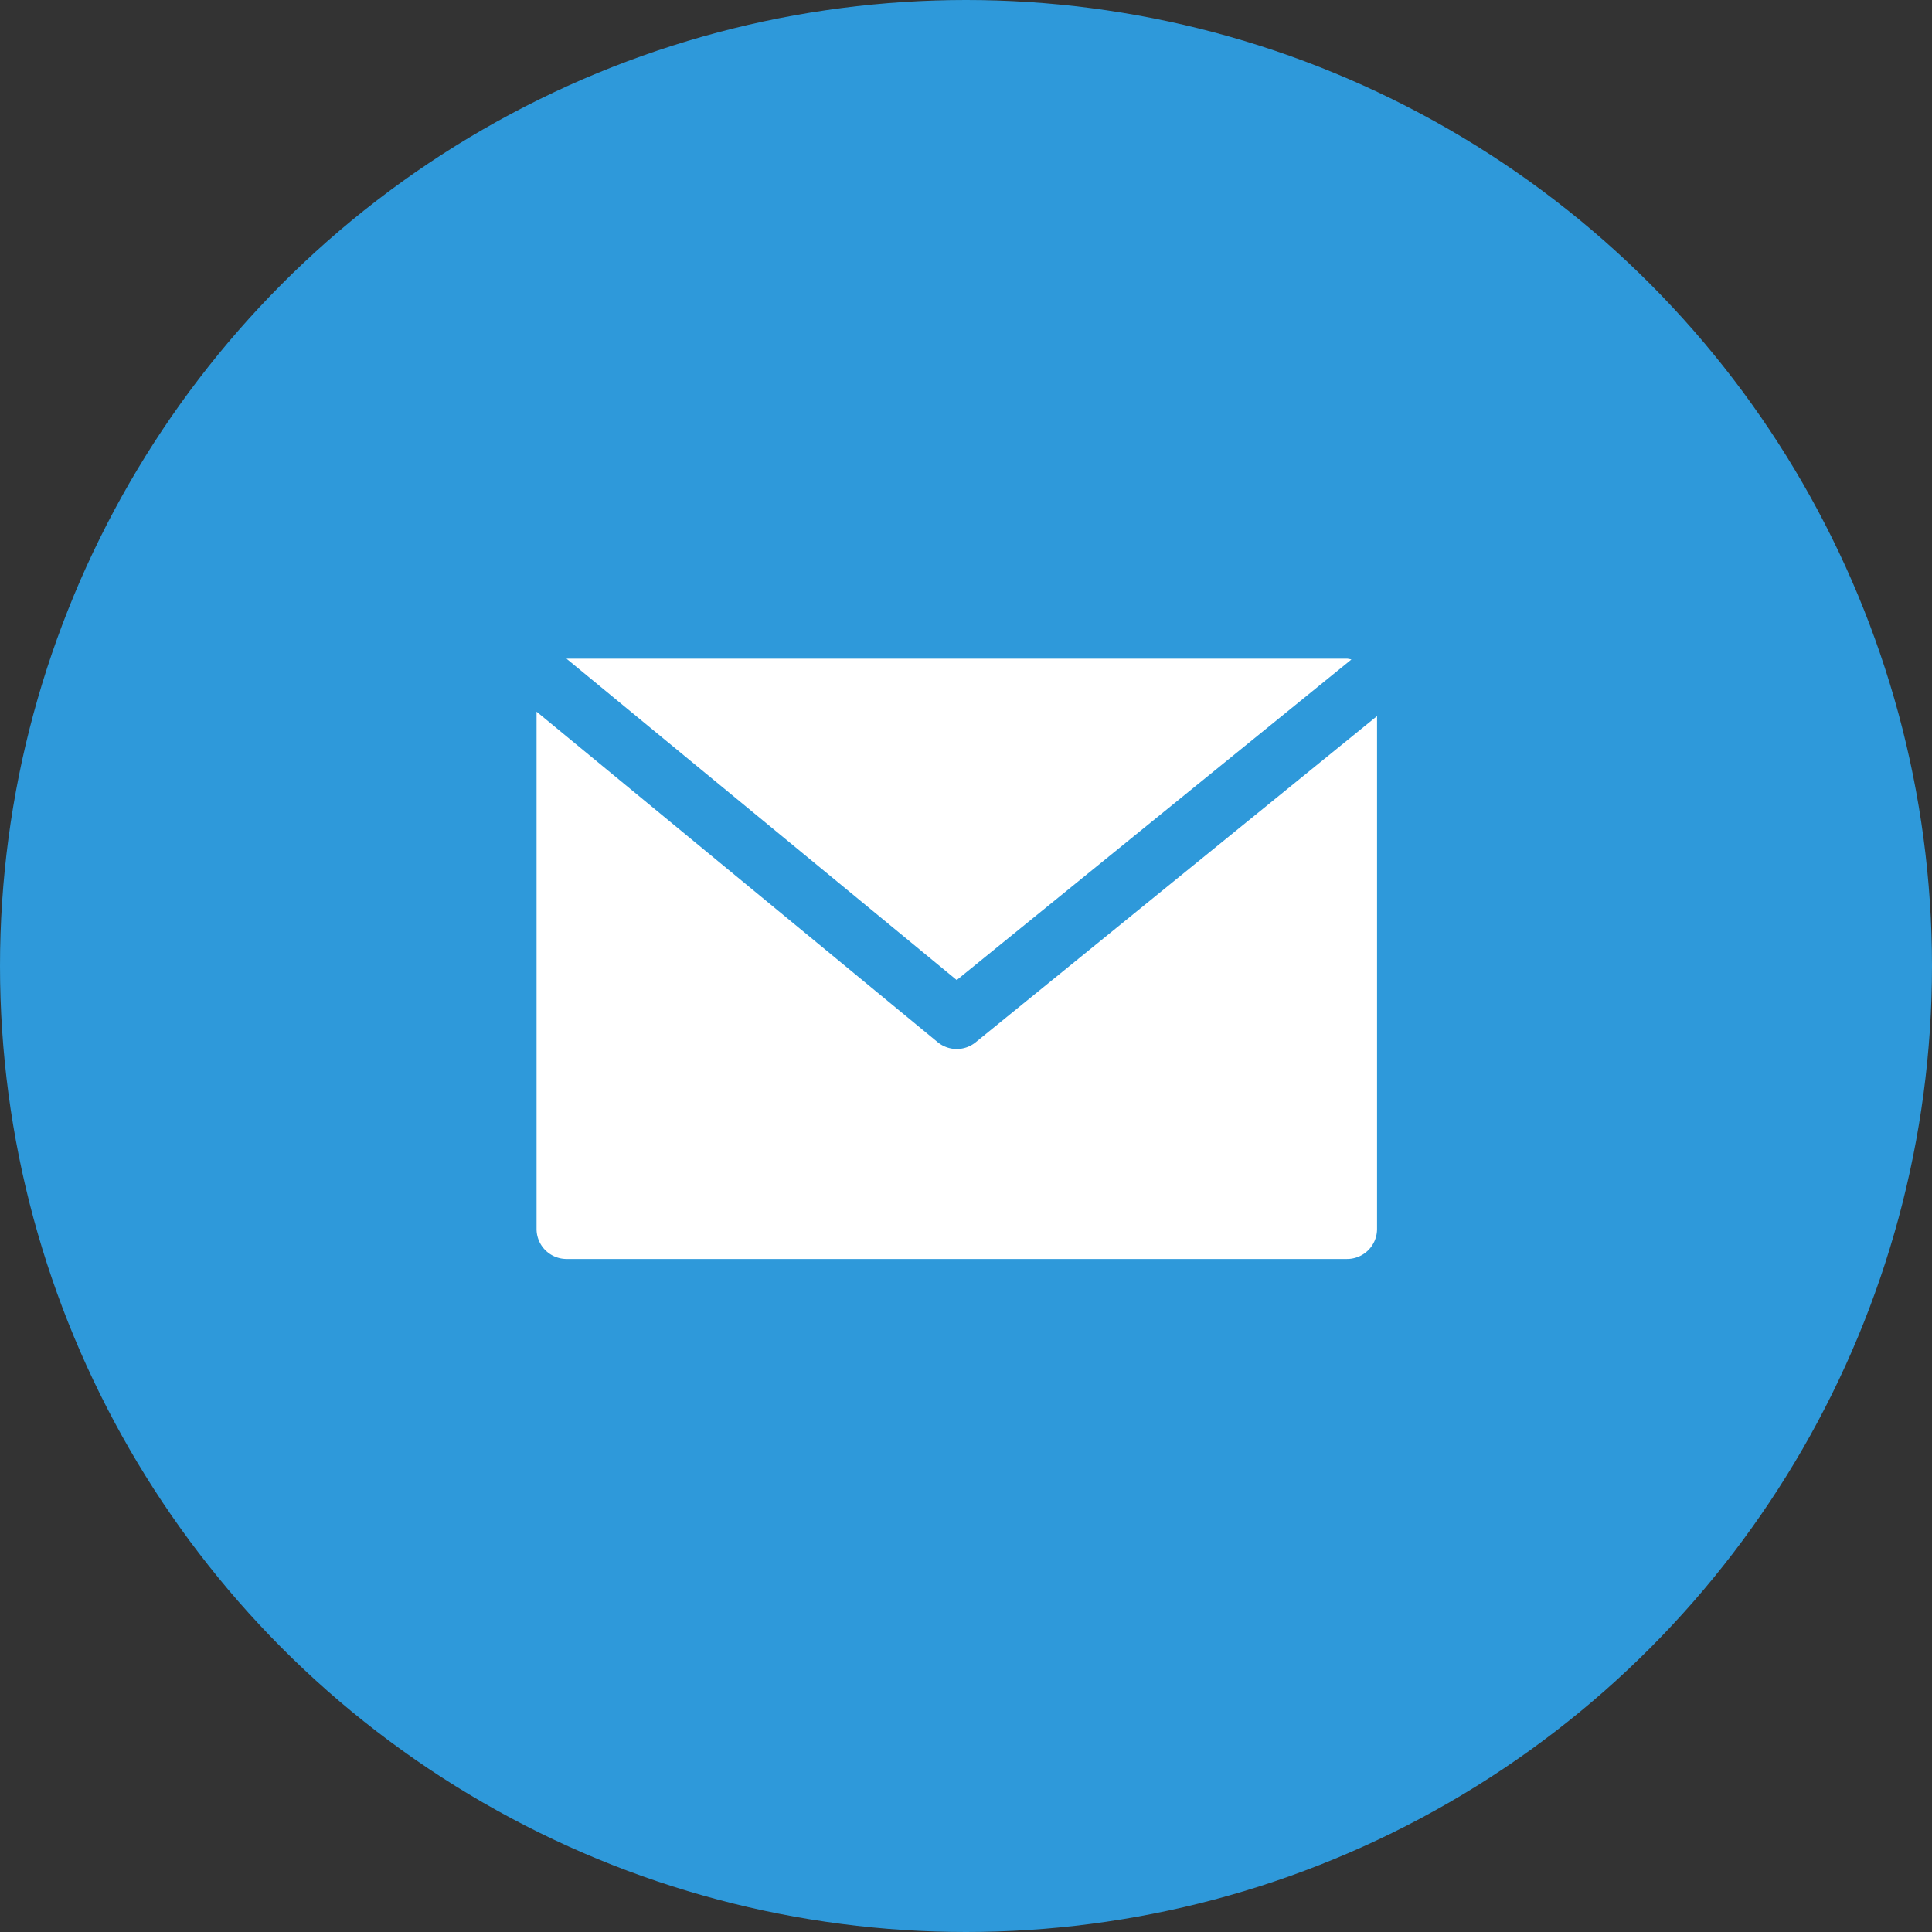
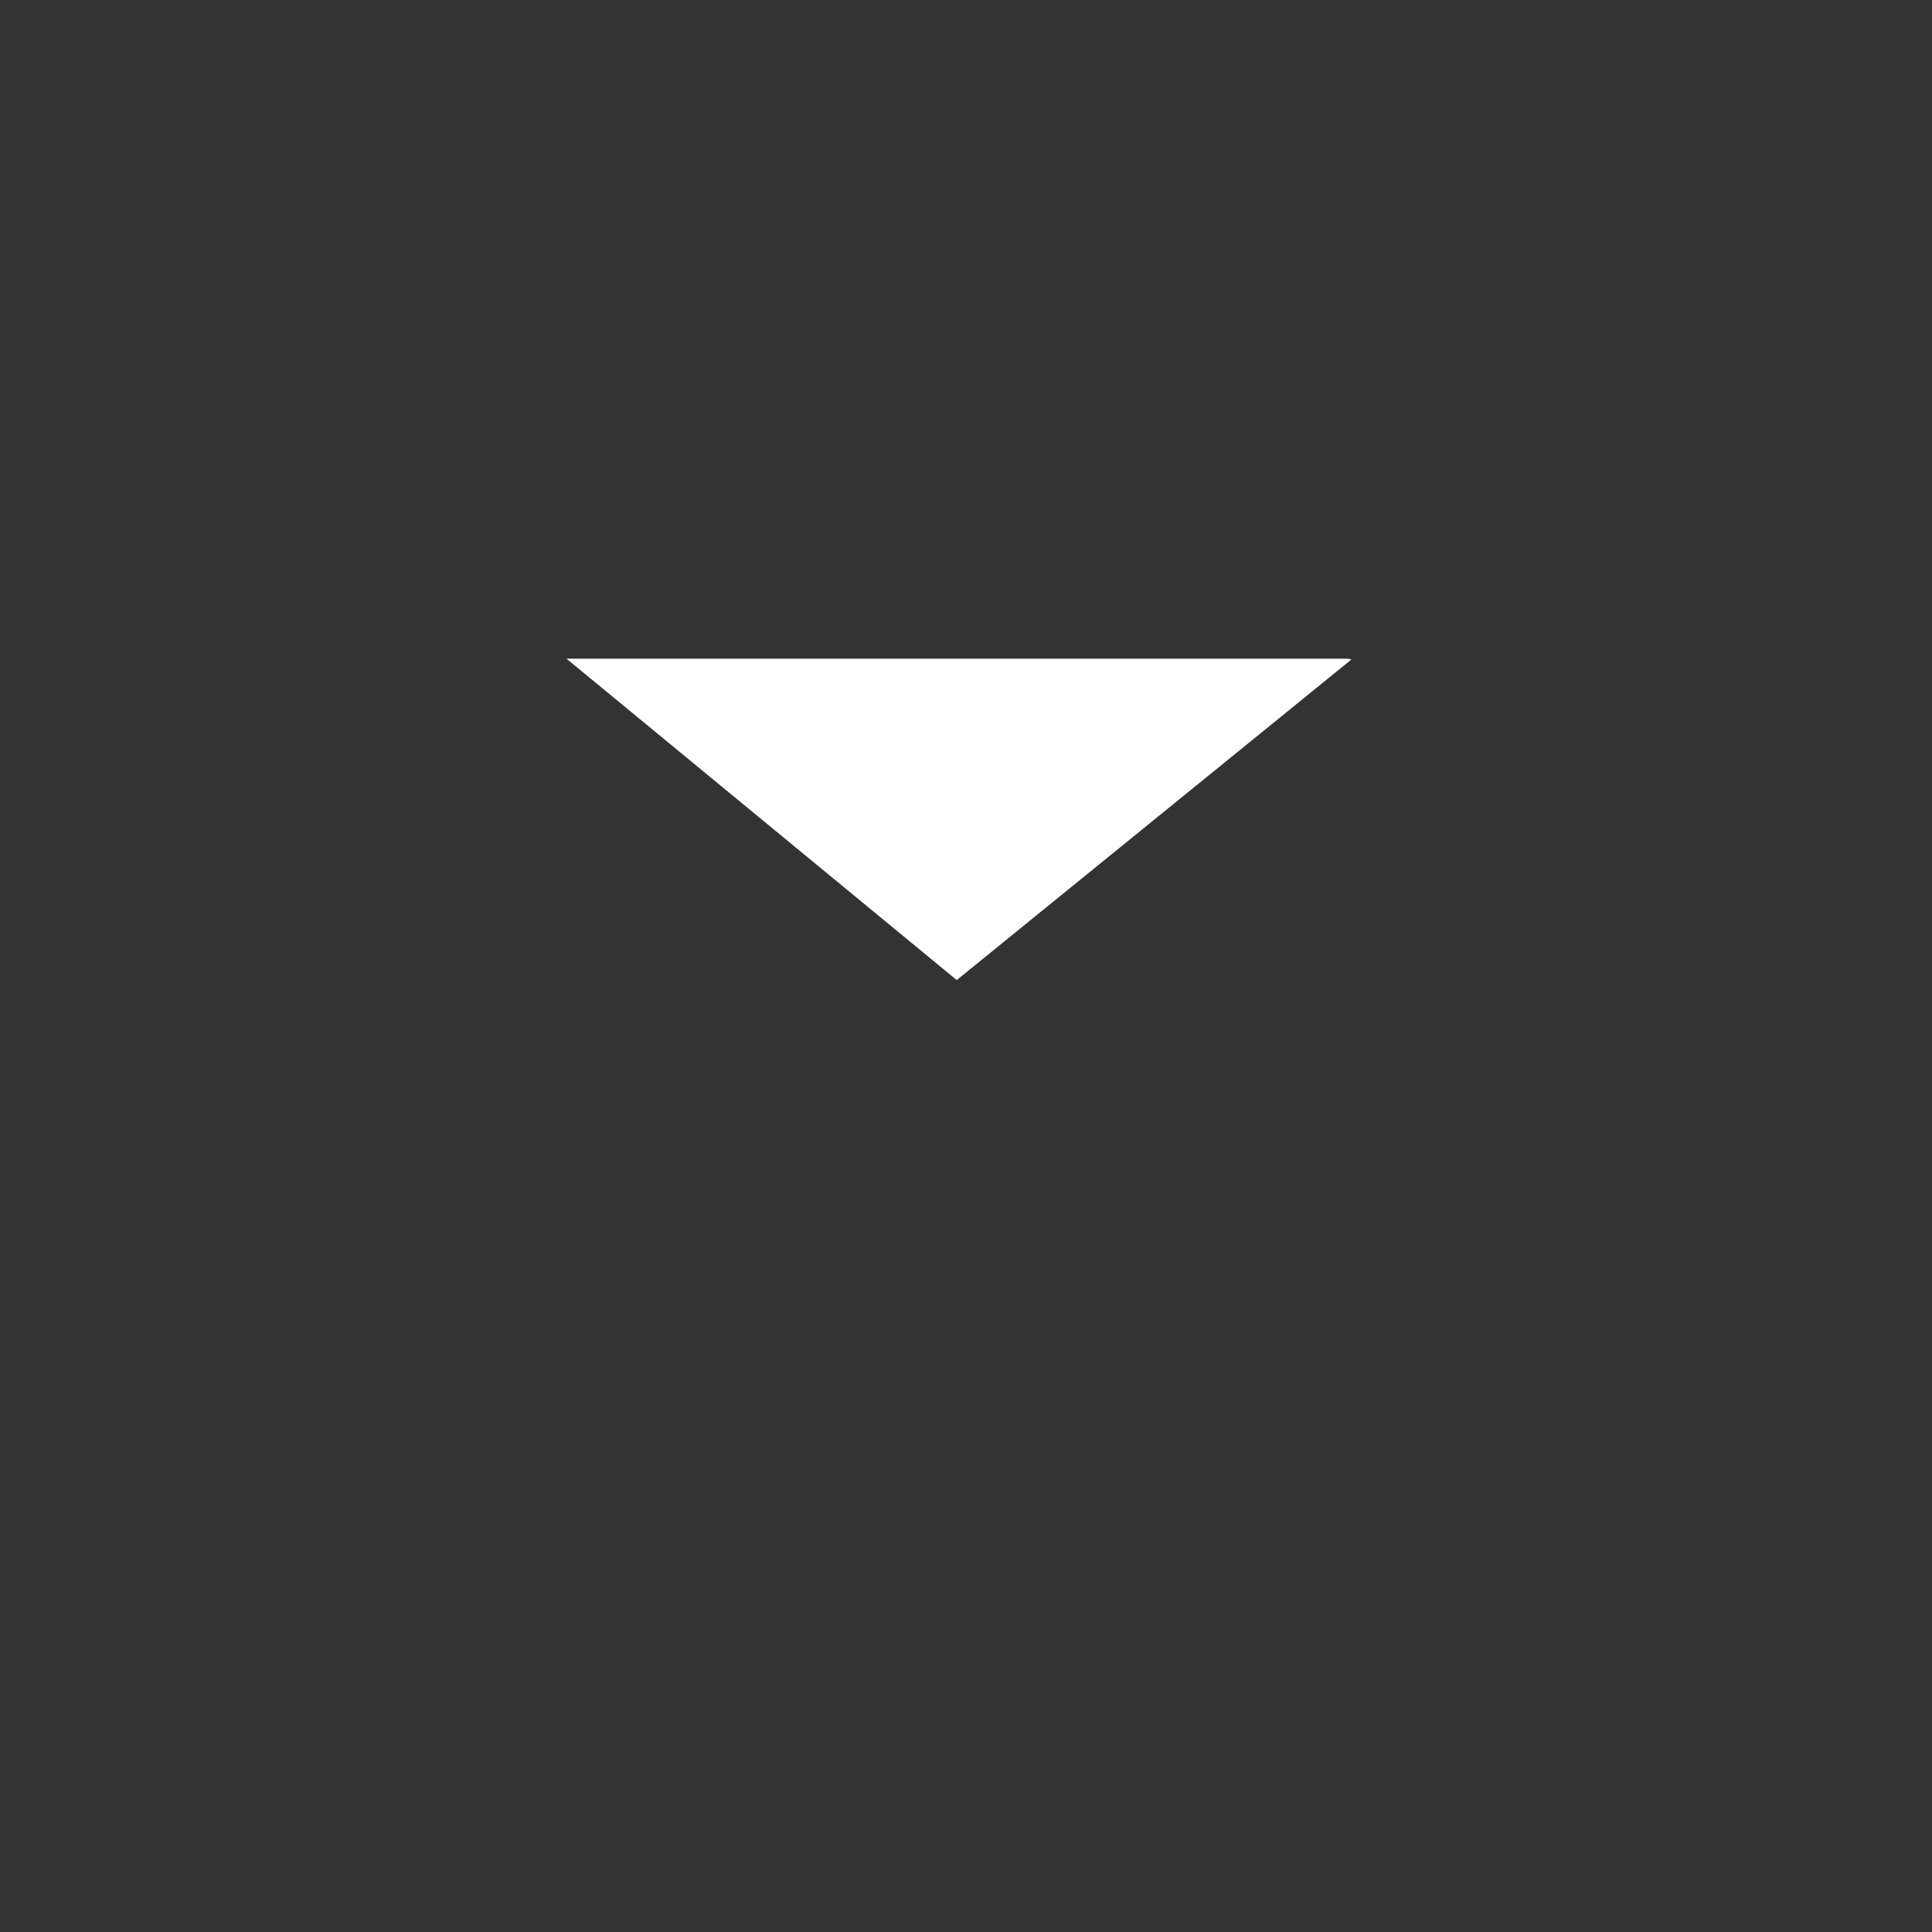
<svg xmlns="http://www.w3.org/2000/svg" width="25" height="25" viewBox="0 0 25 25">
  <rect x="0" y="0" width="25" height="25" fill="#333333" stroke="none" />
  <g id="Grupo_54" data-name="Grupo 54" transform="translate(-932.941 -961.203)">
-     <circle id="Elipse_7" data-name="Elipse 7" cx="12.5" cy="12.5" r="12.5" transform="translate(932.941 961.203)" fill="#2e99da" />
    <g id="email" transform="translate(939.884 969.726)">
      <g id="Grupo_22" data-name="Grupo 22" transform="translate(0.388 0)">
        <g id="Grupo_21" data-name="Grupo 21" transform="translate(0 0)">
          <path id="Trazado_28" data-name="Trazado 28" d="M27.166,68.267h-10.1l5.05,4.159,5.107-4.148A.352.352,0,0,0,27.166,68.267Z" transform="translate(-17.067 -68.267)" fill="#fff" />
        </g>
      </g>
      <g id="Grupo_24" data-name="Grupo 24" transform="translate(0 0.686)">
        <g id="Grupo_23" data-name="Grupo 23" transform="translate(0 0)">
-           <path id="Trazado_29" data-name="Trazado 29" d="M5.683,102.683a.388.388,0,0,1-.492,0L0,98.406V105.1a.388.388,0,0,0,.388.388h10.1a.388.388,0,0,0,.388-.388V98.463Z" transform="translate(0 -98.406)" fill="#fff" />
-         </g>
+           </g>
      </g>
    </g>
  </g>
</svg>